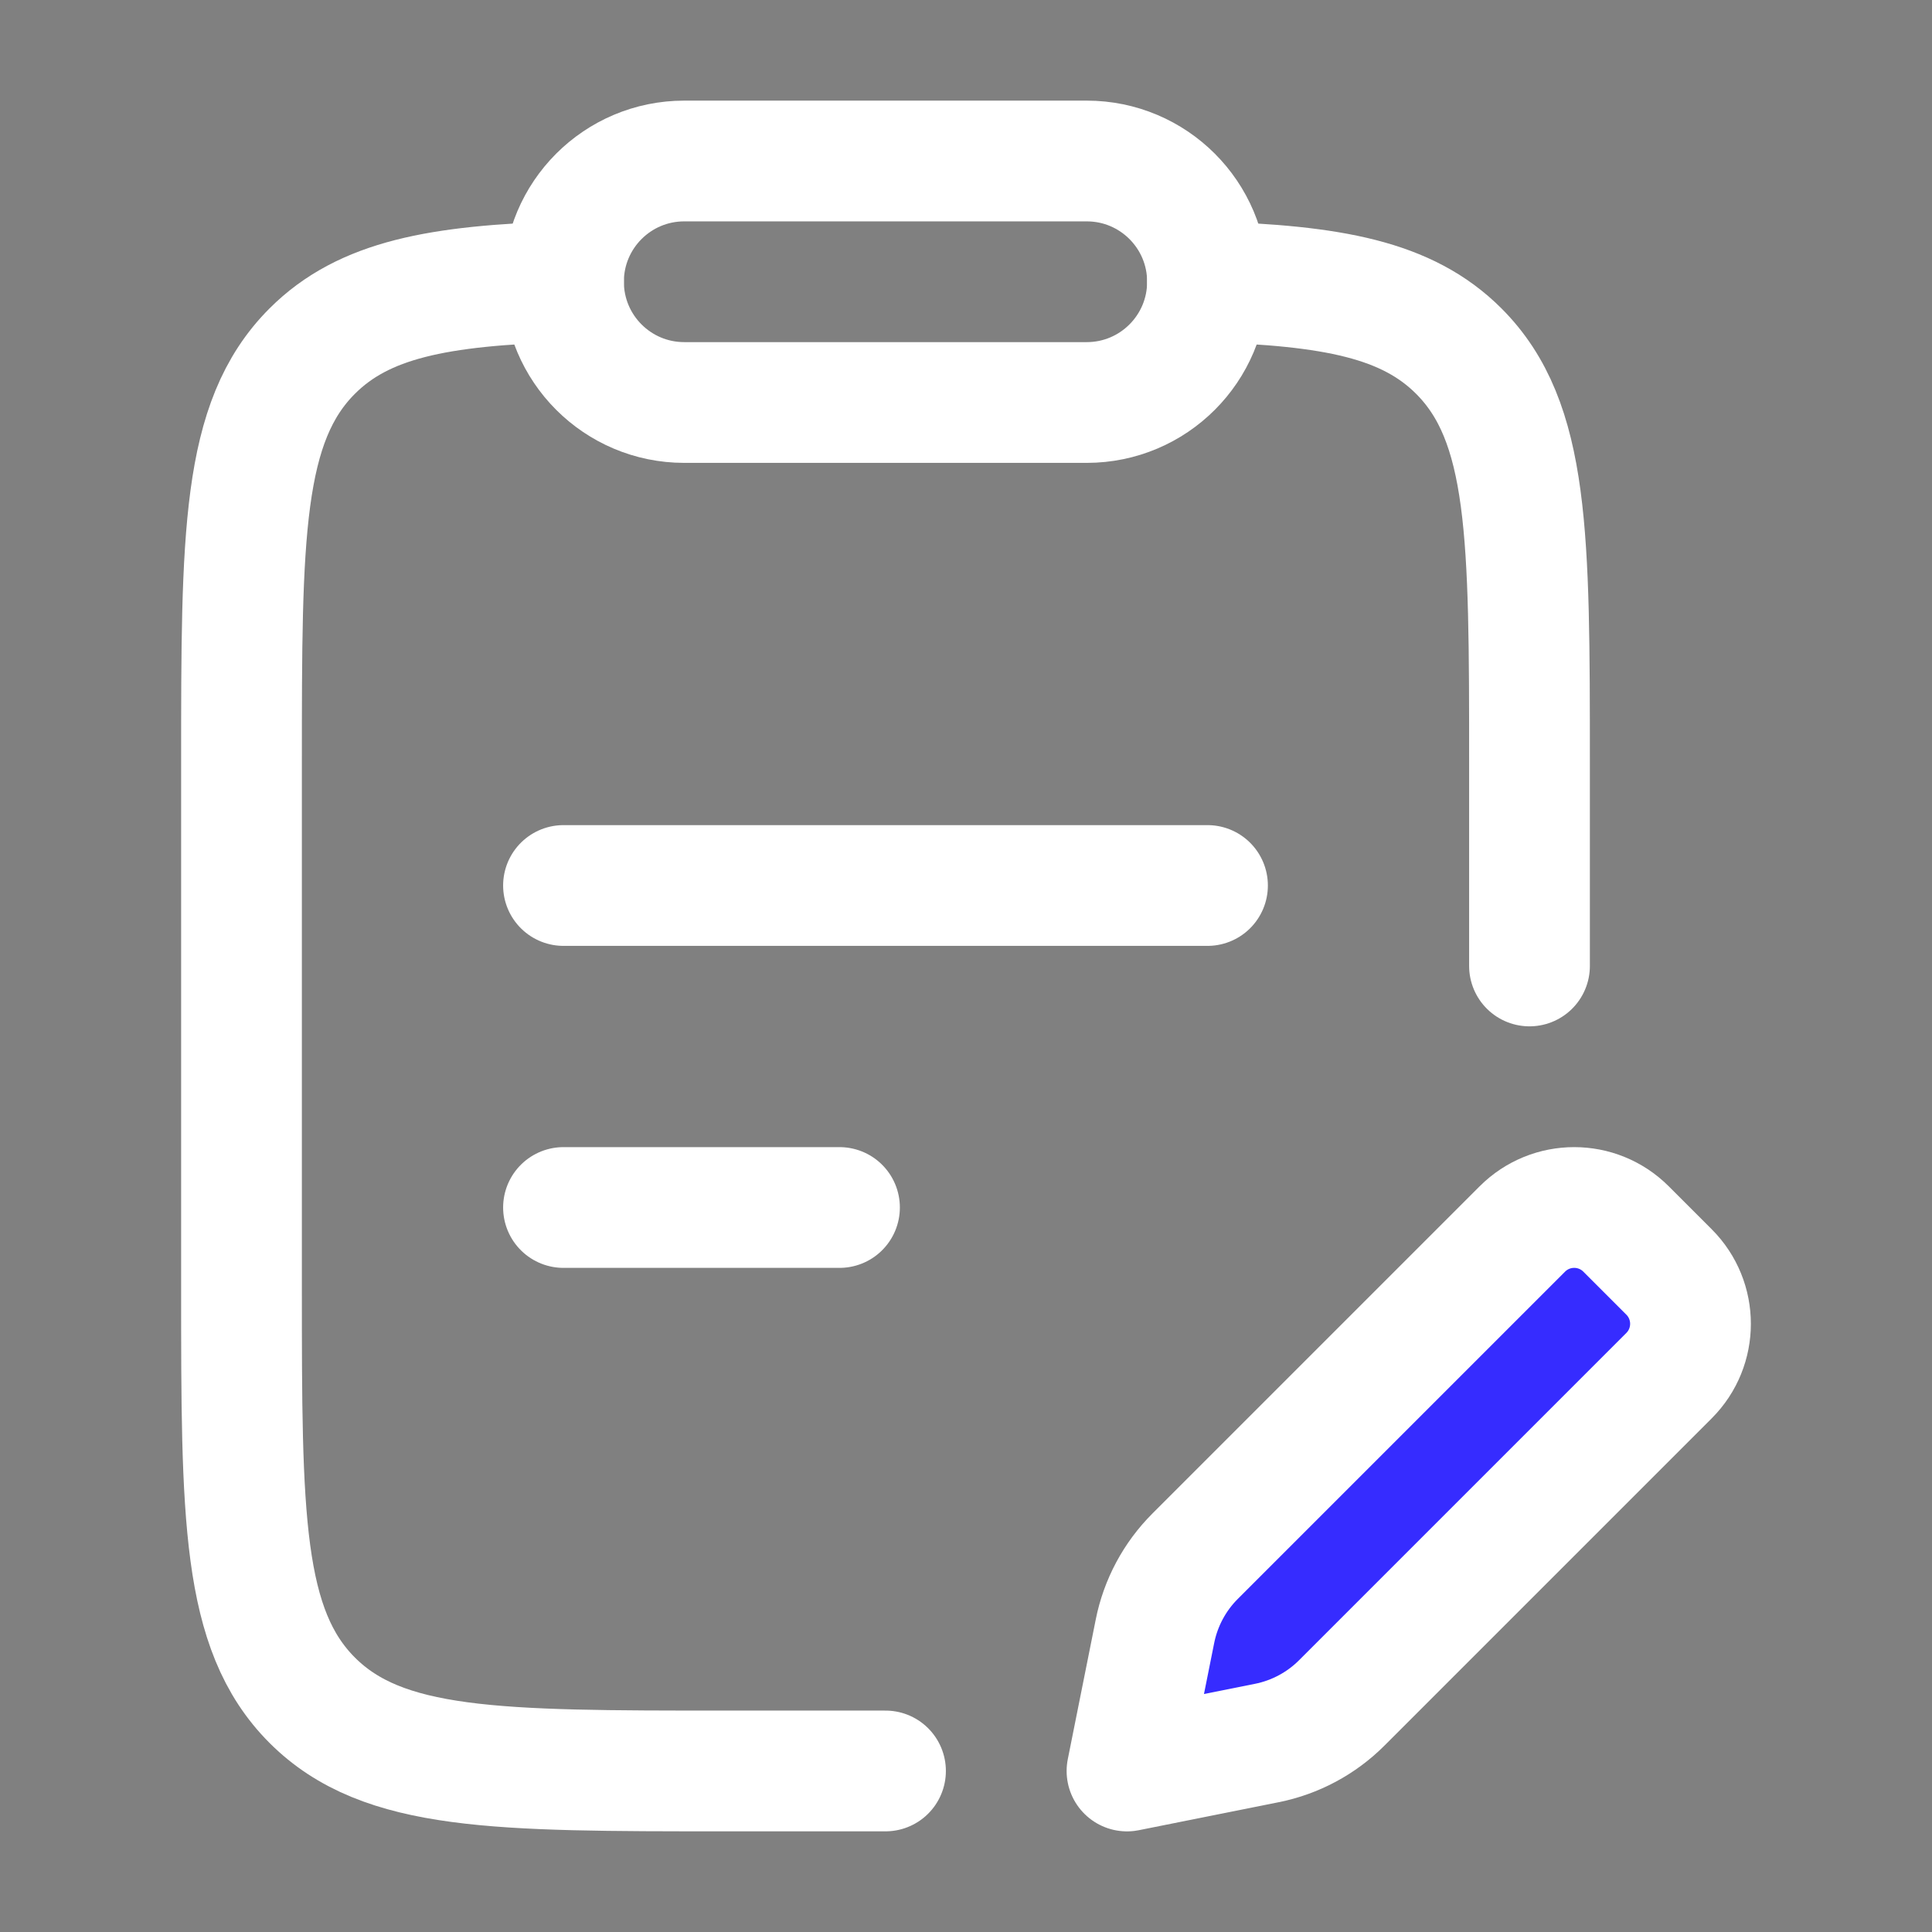
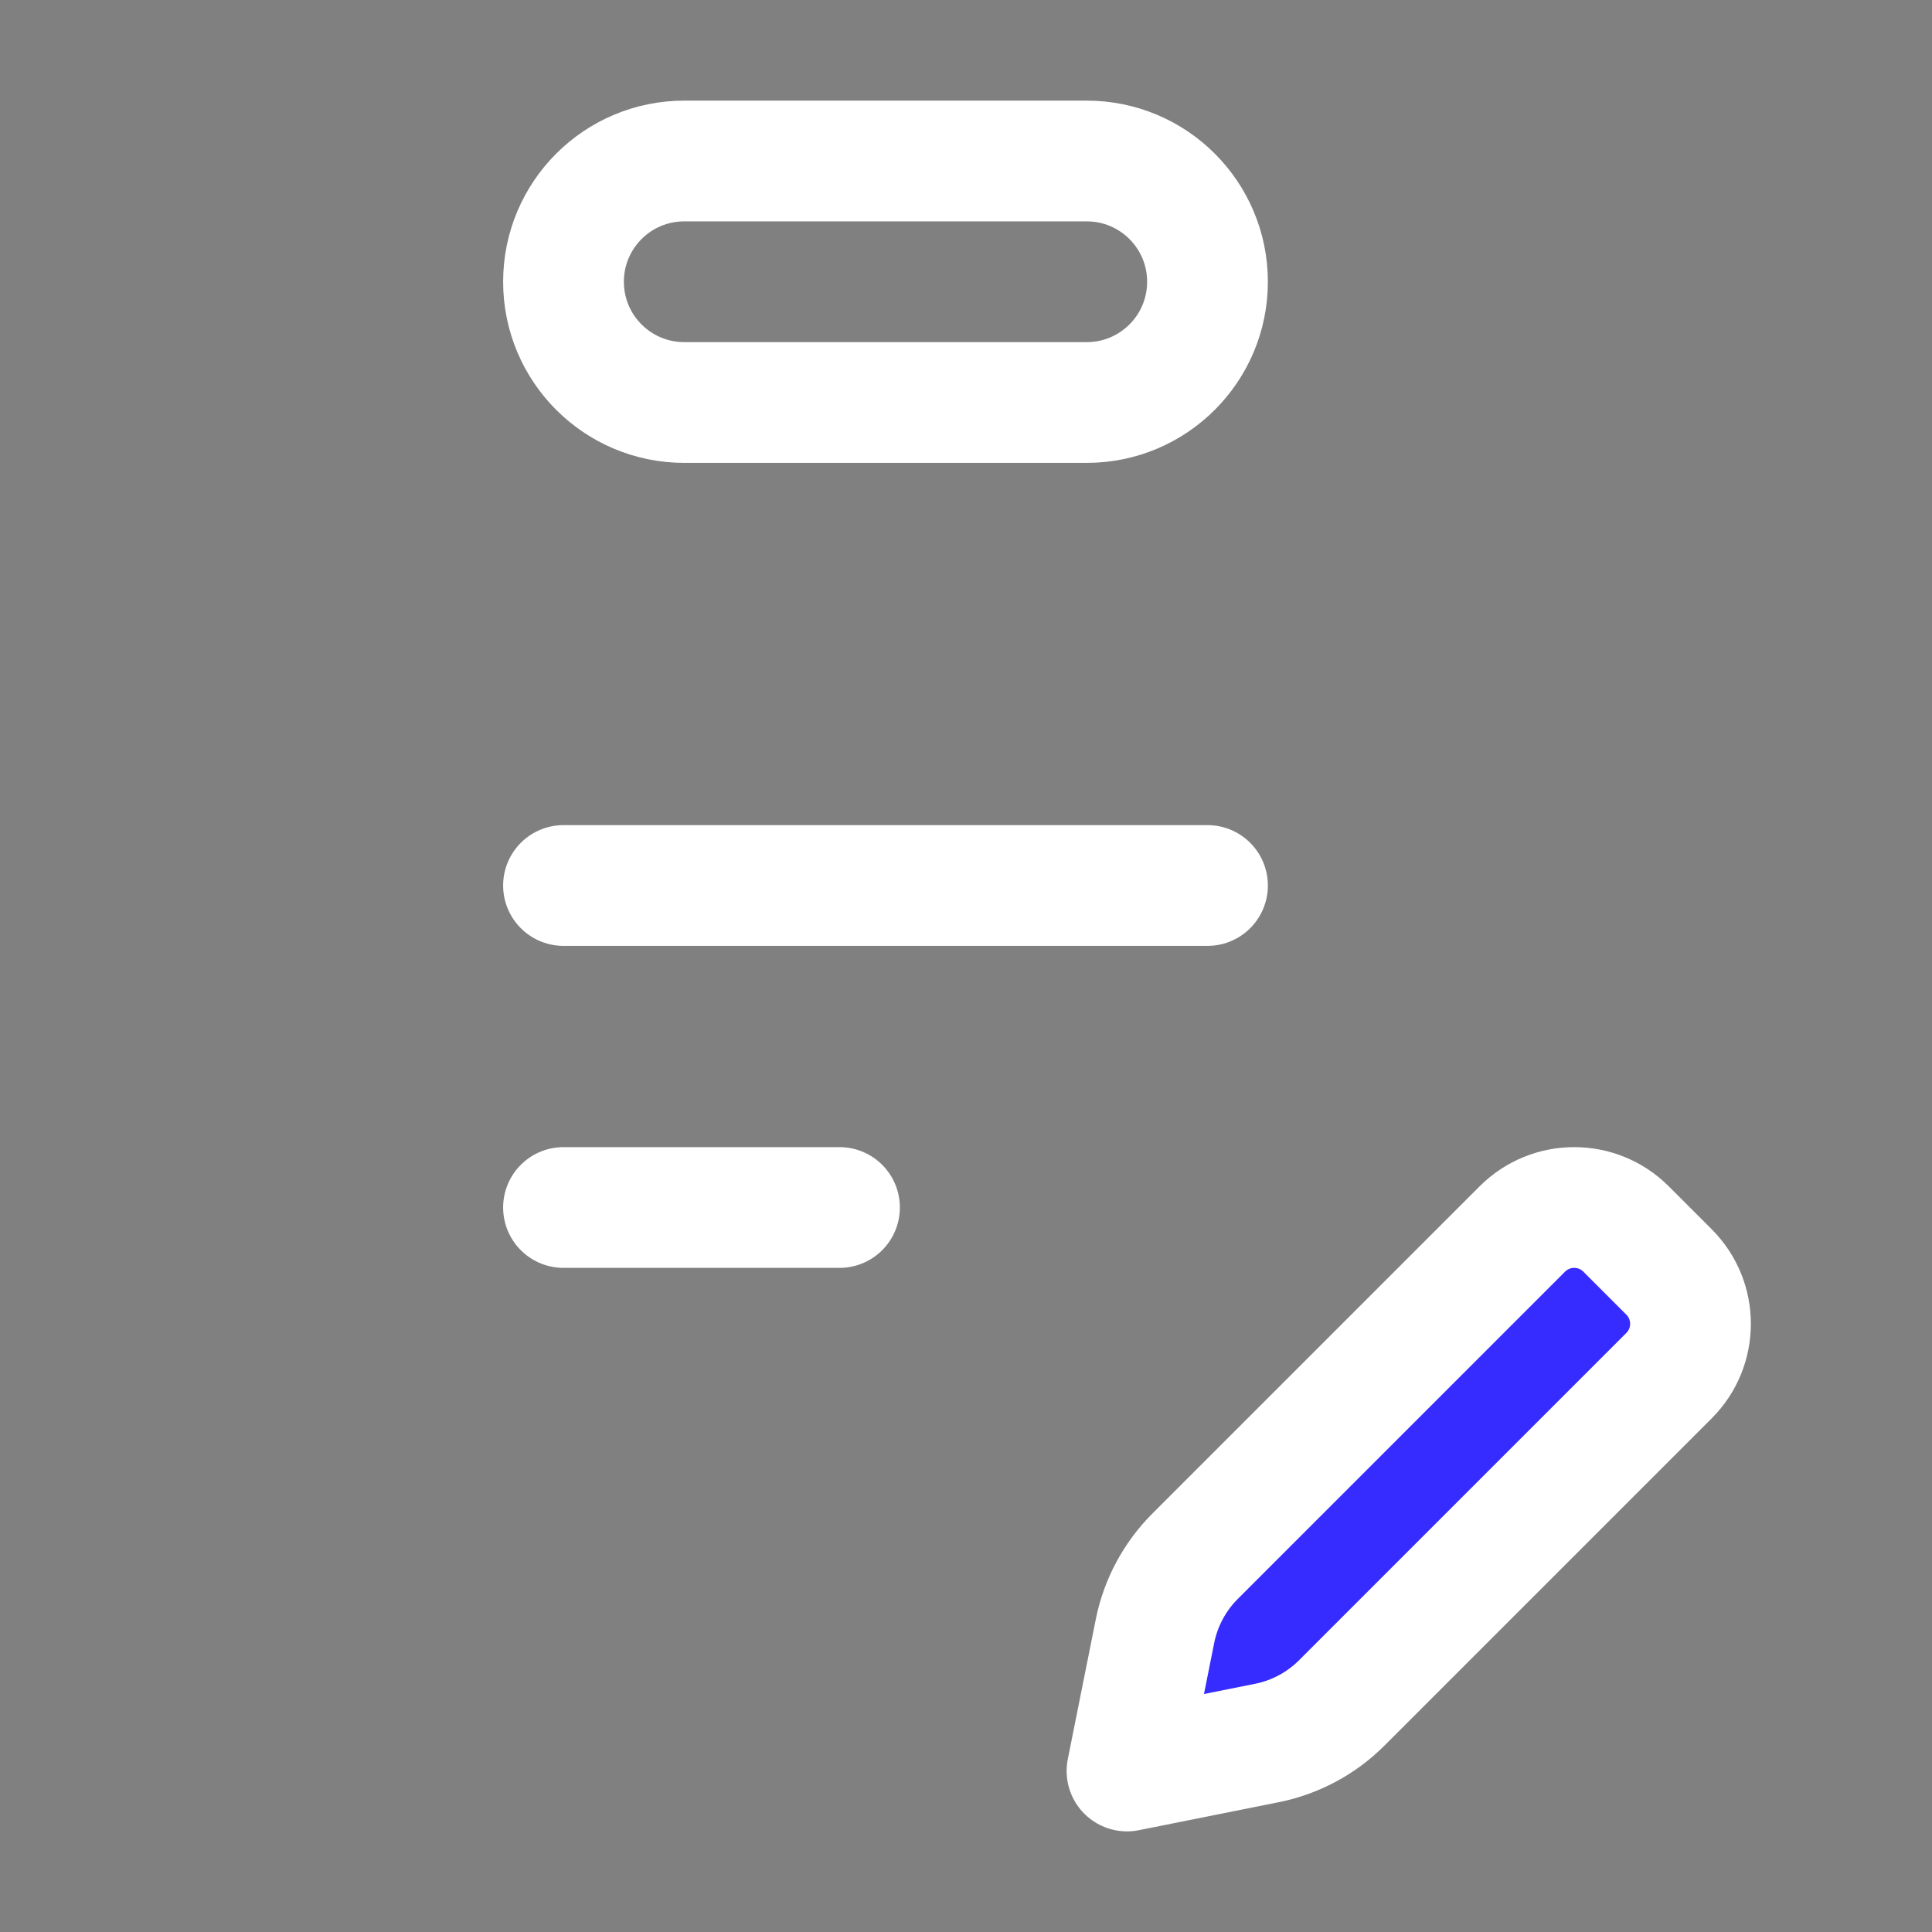
<svg xmlns="http://www.w3.org/2000/svg" width="48" height="48" viewBox="0 0 48 48" fill="none">
  <rect x="0" y="0" width="48" height="48" fill="#808080" stroke="none" />
  <path d="M27 4H17C15.343 4 14 5.343 14 7C14 8.657 15.343 10 17 10H27C28.657 10 30 8.657 30 7C30 5.343 28.657 4 27 4Z" stroke="white" stroke-width="3" stroke-linecap="round" stroke-linejoin="round" />
  <path d="M41.077 31.846L38.77 30.462H37.385L29.077 39.231L28.154 43.846H31.847L41.077 34.616V31.846Z" fill="#362CFF" stroke="black" />
  <path d="M14 30H20.857M14 22H30" stroke="white" stroke-width="3" stroke-linecap="round" stroke-linejoin="round" />
-   <path d="M38 23.999V18.965C38 13.309 38 10.48 36.243 8.723C34.96 7.44 33.107 7.094 30 7M22 43.999H18C12.343 43.999 9.515 43.999 7.757 42.242C6 40.484 6 37.656 6 31.999L6 18.965C6 13.309 6 10.48 7.757 8.723C9.04 7.44 10.893 7.094 14 7" stroke="white" stroke-width="3" stroke-linecap="round" stroke-linejoin="round" />
  <path d="M31.473 43.305L28 44L28.695 40.527C28.836 39.821 29.183 39.173 29.691 38.665L37.822 30.534C38.534 29.822 39.687 29.822 40.399 30.534L41.466 31.601C42.178 32.313 42.178 33.466 41.466 34.178L33.335 42.309C32.827 42.817 32.179 43.164 31.473 43.305Z" stroke="white" stroke-width="3" stroke-linecap="round" stroke-linejoin="round" />
</svg>